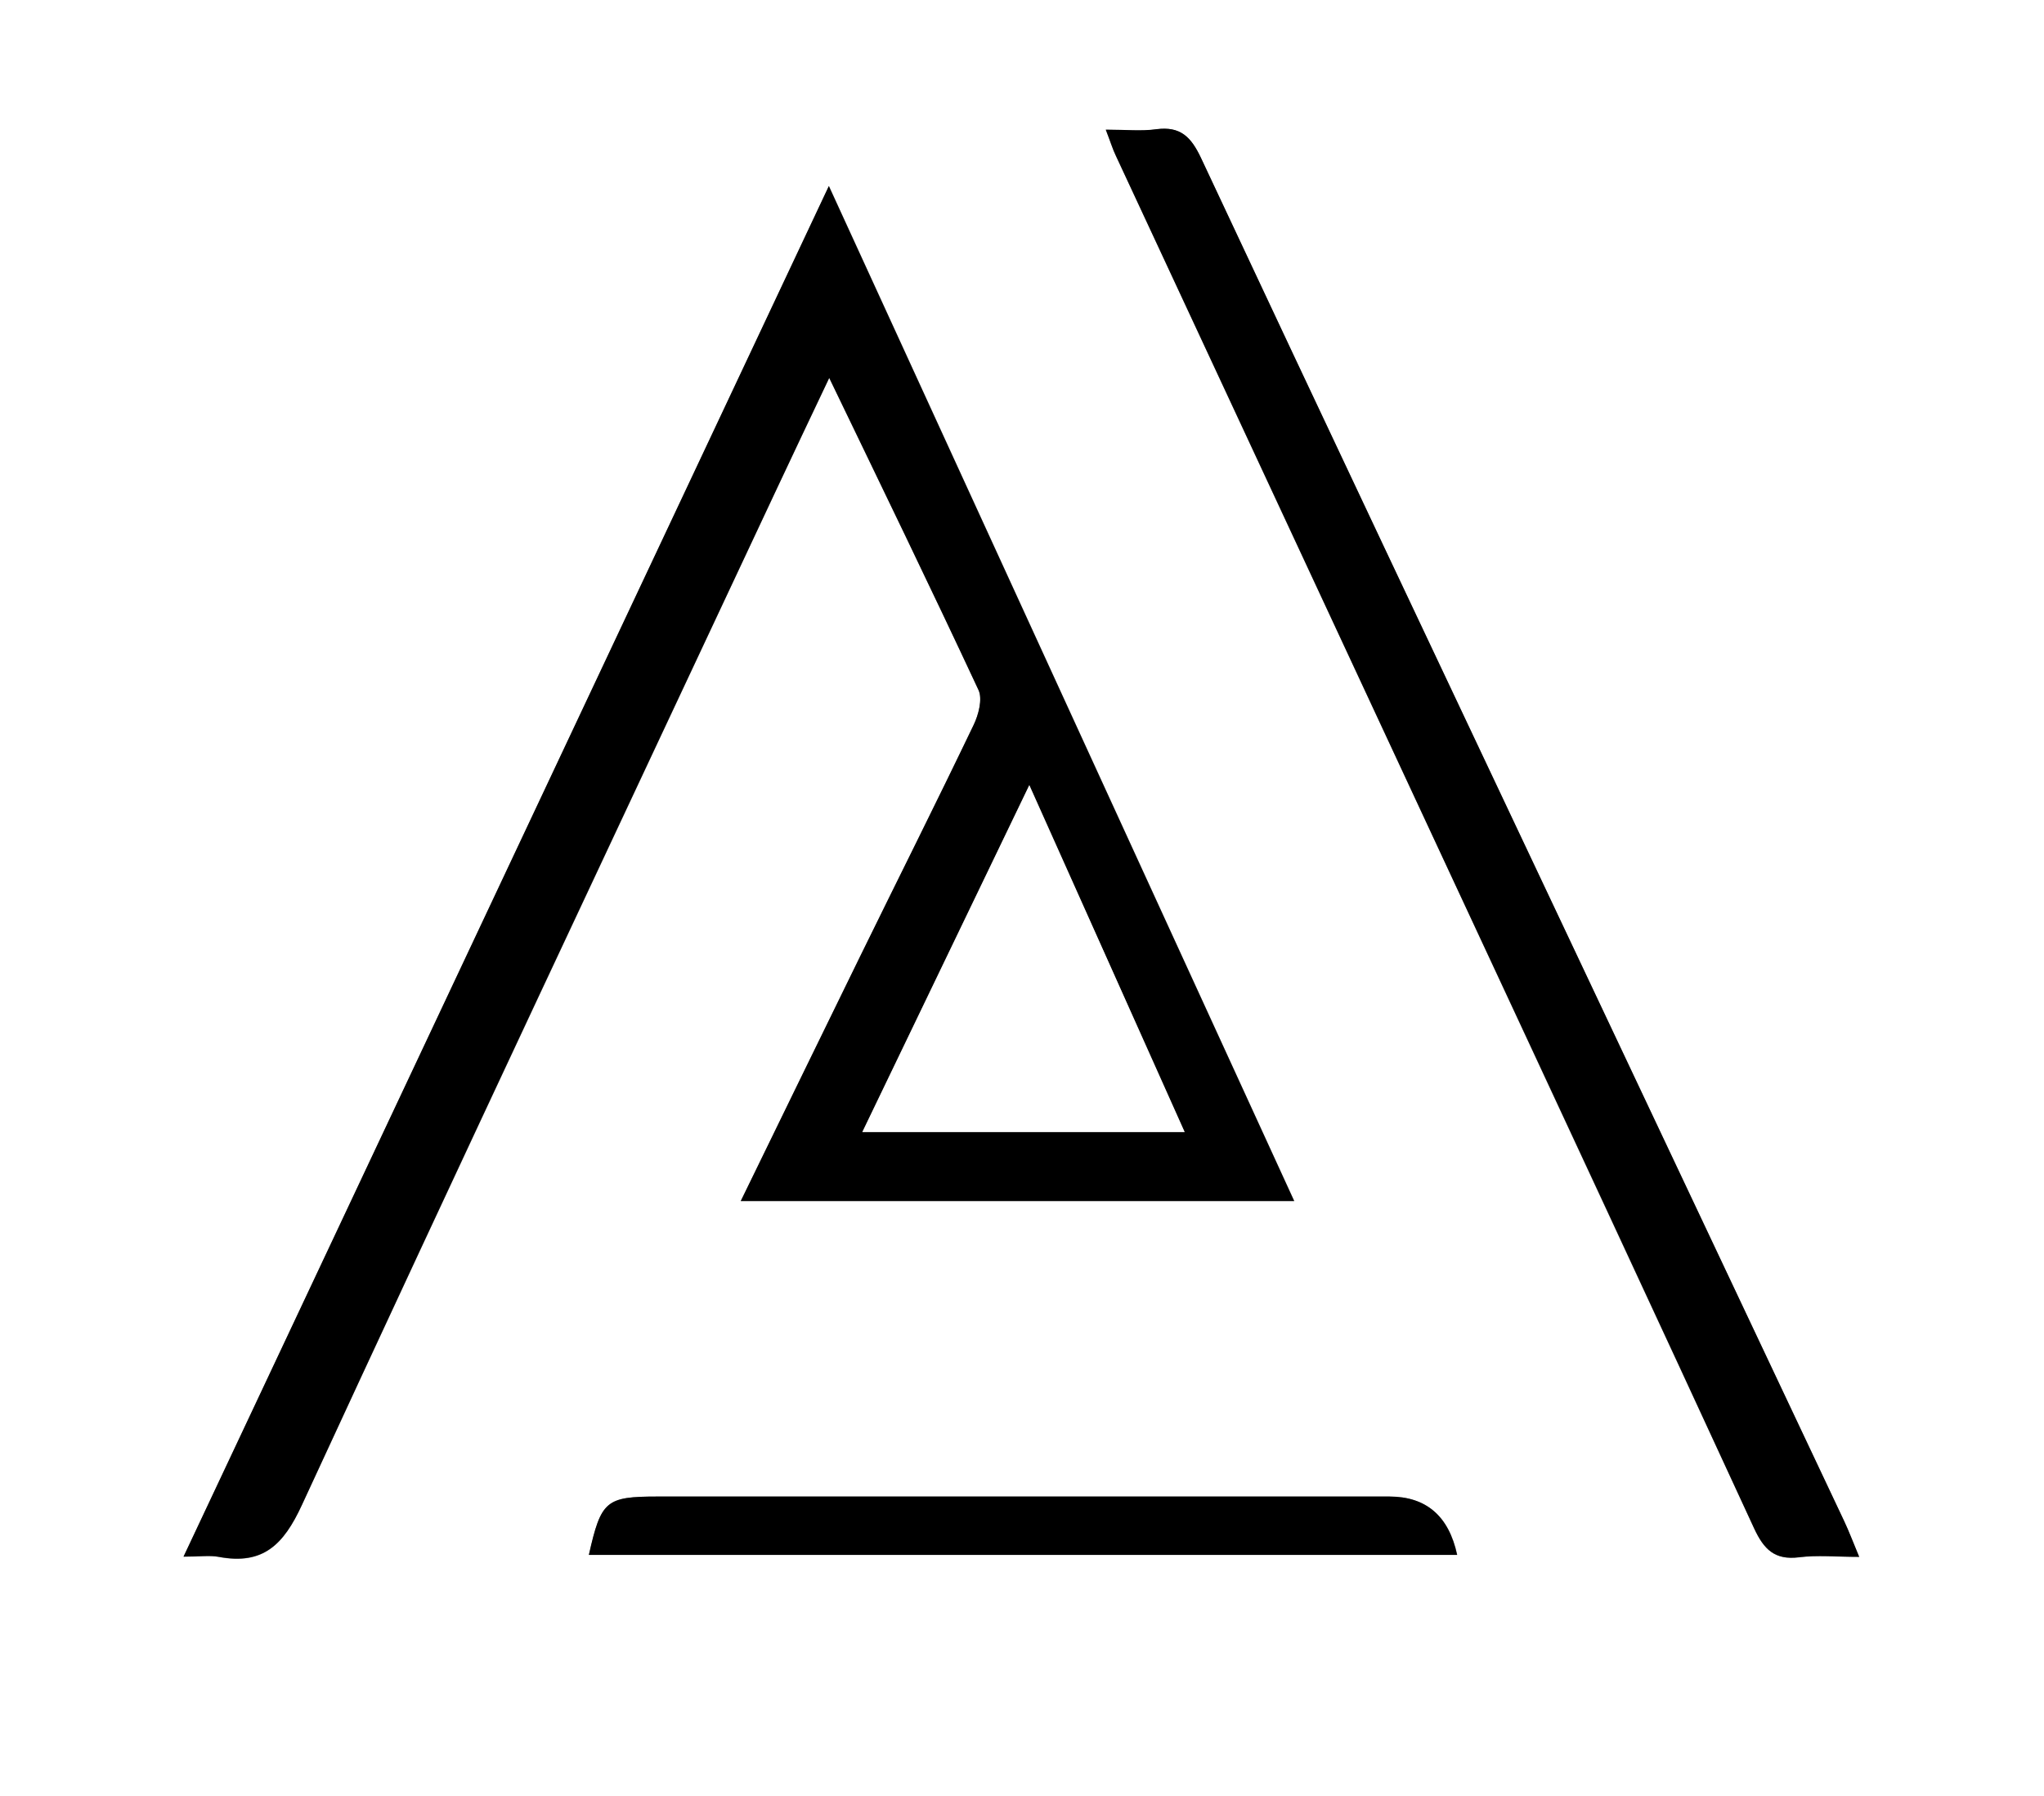
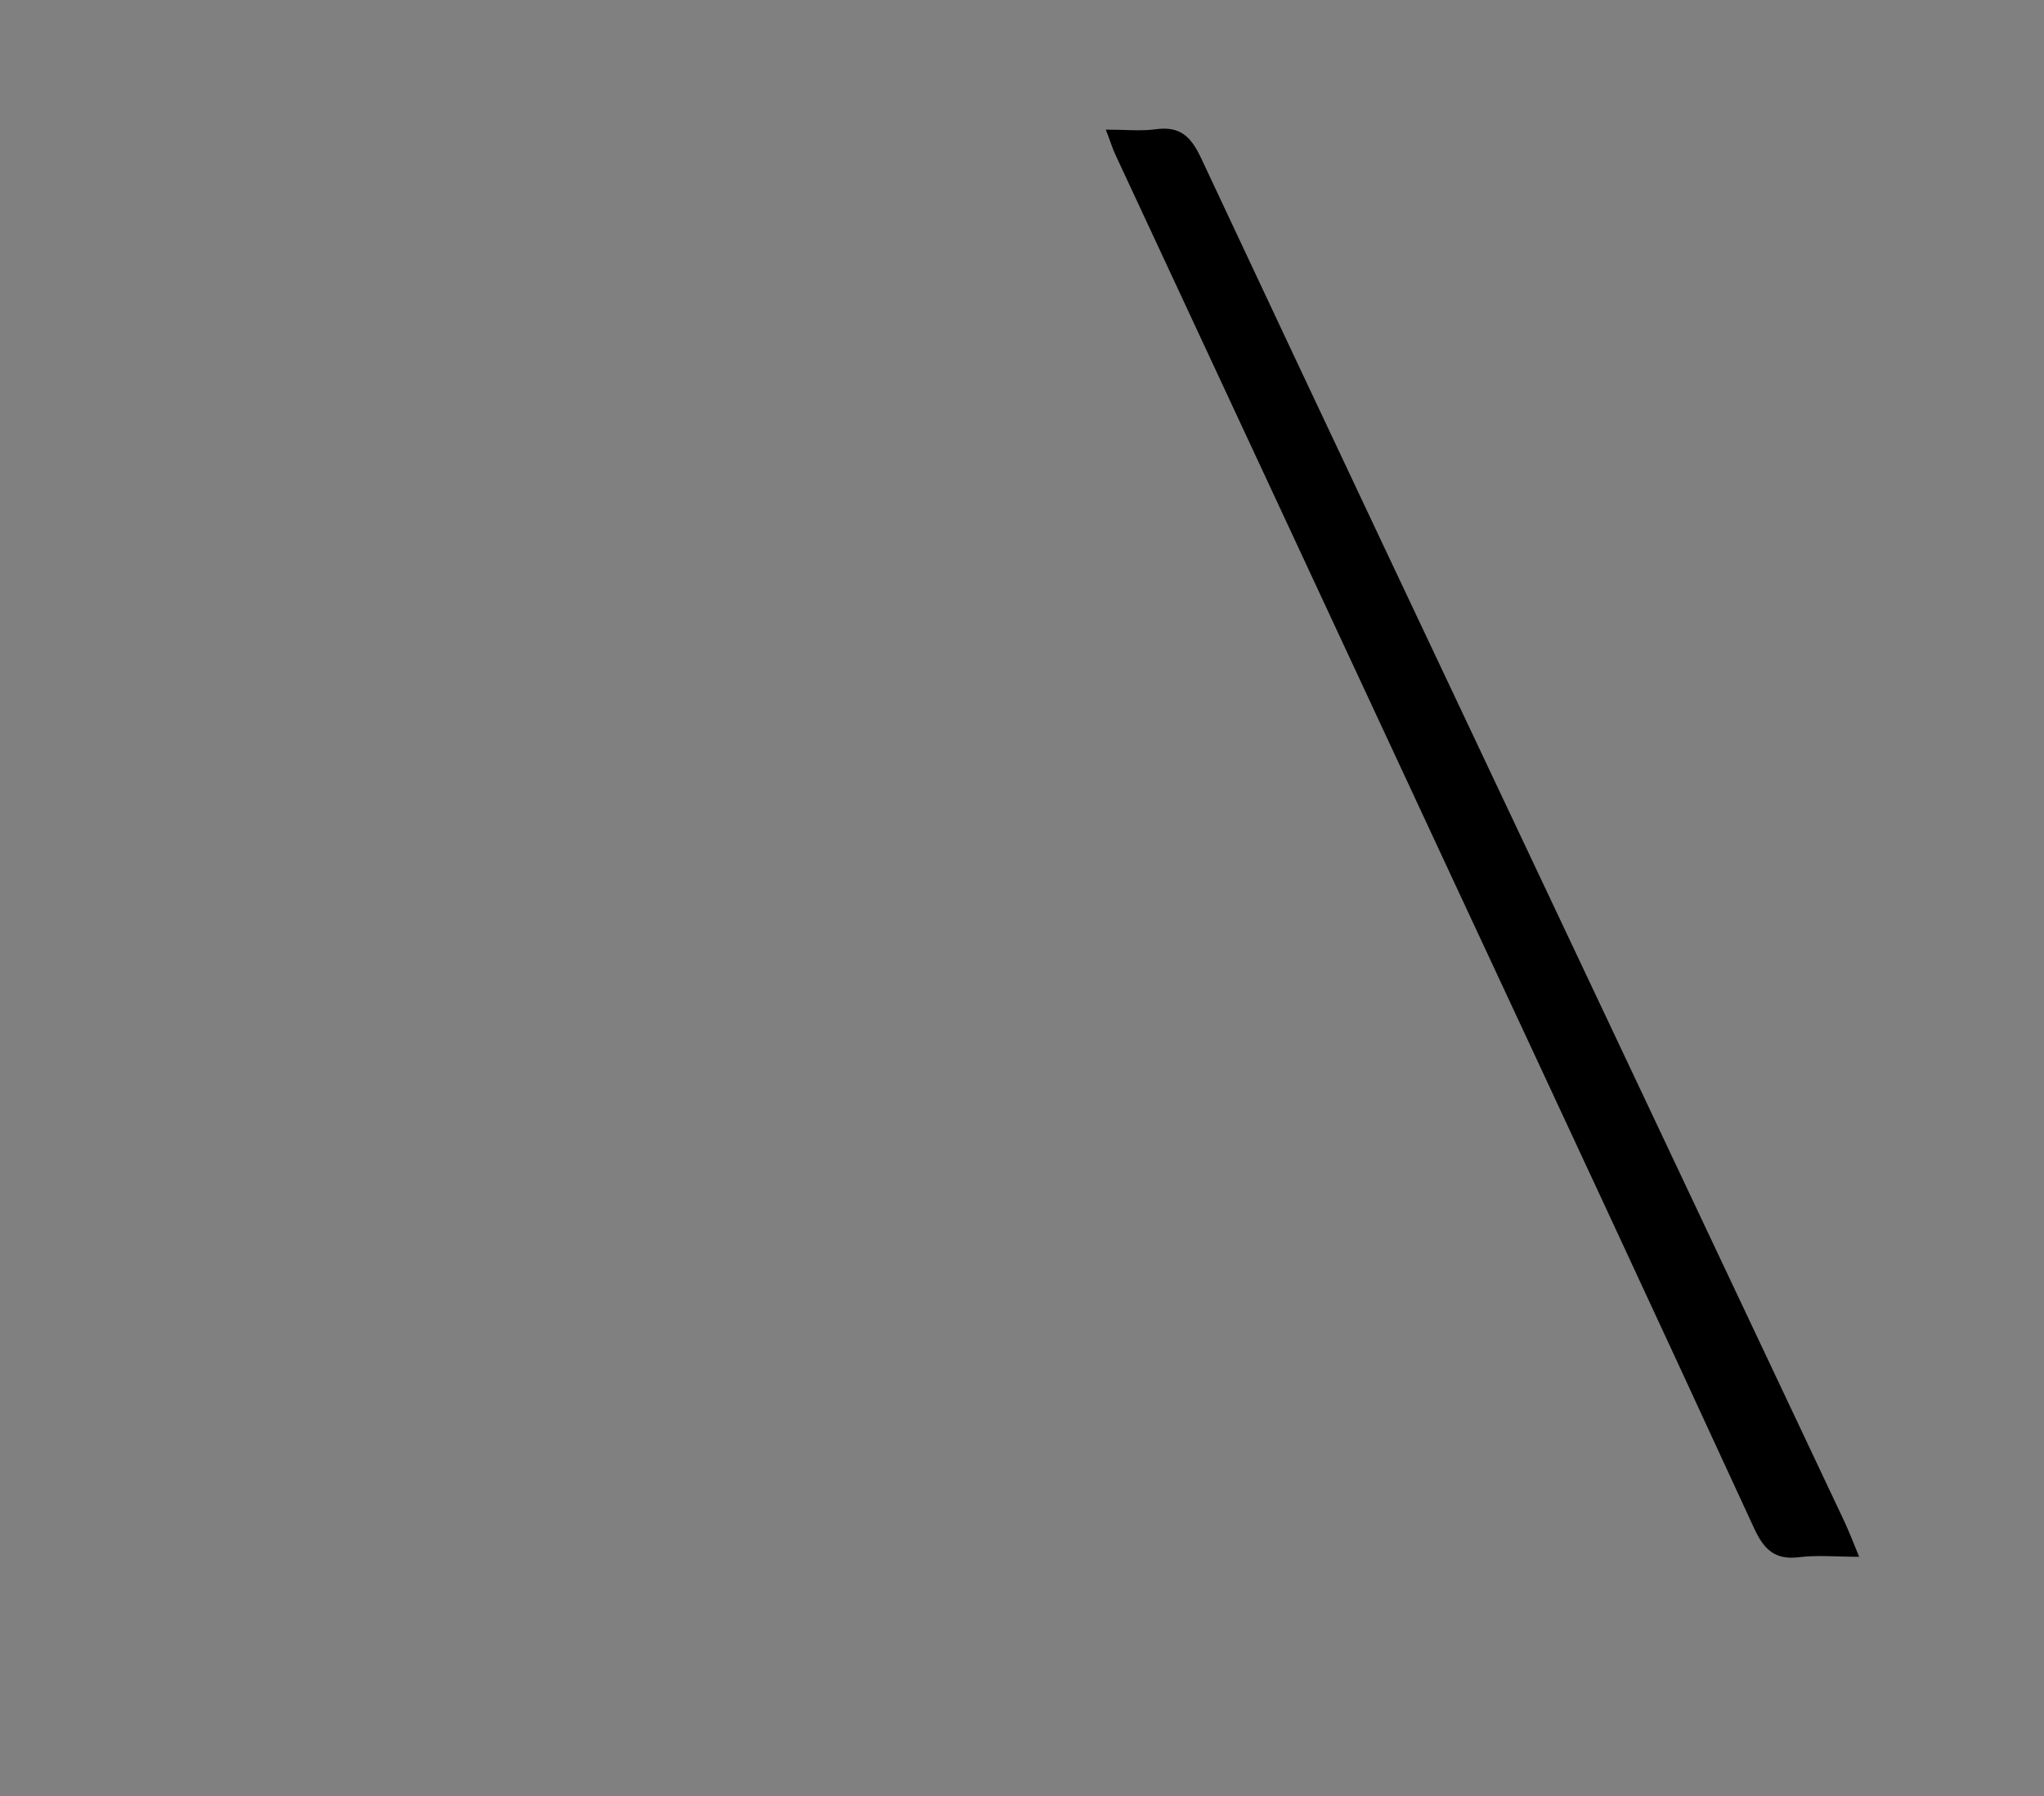
<svg xmlns="http://www.w3.org/2000/svg" id="Layer_2" viewBox="0 0 96.33 84.67">
  <rect x="0" y="0" width="96.33" height="84.67" fill="#808080" stroke="none" />
  <defs>
    <style>.cls-1{fill:#000;}.cls-1,.cls-2{stroke-width:0px;}.cls-2{fill:#fff;}</style>
  </defs>
  <g id="Layer_1-2">
-     <path class="cls-2" d="M0,84.67C0,56.44,0,28.22,0,0c32.11,0,64.22,0,96.33,0,0,28.22,0,56.44,0,84.67-32.11,0-64.22,0-96.33,0ZM34.91,56.61h26.09c-7.31-15.95-14.54-31.72-21.93-47.84-10.22,21.71-20.27,43.05-30.42,64.61.78,0,1.23-.07,1.66.01,2.08.39,3.05-.56,3.92-2.45,7.4-16.01,14.92-31.97,22.4-47.94.77-1.64,1.55-3.27,2.45-5.18,2.46,5.11,4.79,9.89,7.03,14.7.2.43,0,1.18-.23,1.67-1.75,3.65-3.56,7.27-5.35,10.91-1.85,3.77-3.69,7.56-5.62,11.52ZM52.11,6.11c.23.61.33.92.47,1.22,5.33,11.46,10.67,22.92,16.01,34.39,4.7,10.11,9.41,20.21,14.08,30.33.46.99.97,1.5,2.11,1.36.86-.11,1.75-.02,2.84-.02-.29-.7-.48-1.2-.71-1.69-4.33-9.18-8.66-18.35-13-27.53-5.78-12.24-11.57-24.46-17.31-36.72-.47-1-.97-1.51-2.11-1.35-.7.09-1.42.02-2.38.02ZM68.68,73.29q-.59-2.74-3.19-2.75c-11.49,0-22.99,0-34.48,0-2.46,0-2.68.19-3.25,2.75h40.93Z" />
-     <path class="cls-1" d="M34.91,56.61c1.93-3.96,3.77-7.74,5.62-11.52,1.78-3.64,3.6-7.26,5.35-10.91.24-.49.44-1.24.23-1.67-2.25-4.82-4.57-9.6-7.03-14.7-.91,1.91-1.68,3.54-2.45,5.18-7.49,15.97-15.01,31.93-22.4,47.94-.87,1.89-1.84,2.84-3.92,2.45-.42-.08-.88-.01-1.66-.01C18.79,51.82,28.84,30.48,39.06,8.77c7.39,16.12,14.62,31.89,21.93,47.84h-26.09ZM55.83,53.36c-2.45-5.46-4.82-10.76-7.32-16.35-2.71,5.62-5.25,10.91-7.87,16.35h15.19Z" />
    <path class="cls-1" d="M52.11,6.11c.96,0,1.68.08,2.38-.02,1.14-.15,1.64.36,2.11,1.35,5.74,12.25,11.53,24.48,17.31,36.72,4.33,9.18,8.67,18.35,13,27.53.23.49.42.99.71,1.69-1.09,0-1.98-.09-2.84.02-1.14.14-1.65-.37-2.11-1.36-4.66-10.12-9.37-20.23-14.08-30.33-5.33-11.46-10.67-22.92-16.01-34.39-.14-.29-.23-.6-.47-1.22Z" />
-     <path class="cls-1" d="M68.68,73.29H27.75c.58-2.56.8-2.75,3.25-2.75,11.49,0,22.99,0,34.48,0q2.6,0,3.19,2.75Z" />
-     <path class="cls-2" d="M55.83,53.36h-15.19c2.62-5.44,5.16-10.72,7.87-16.35,2.5,5.59,4.88,10.88,7.32,16.35Z" />
  </g>
</svg>